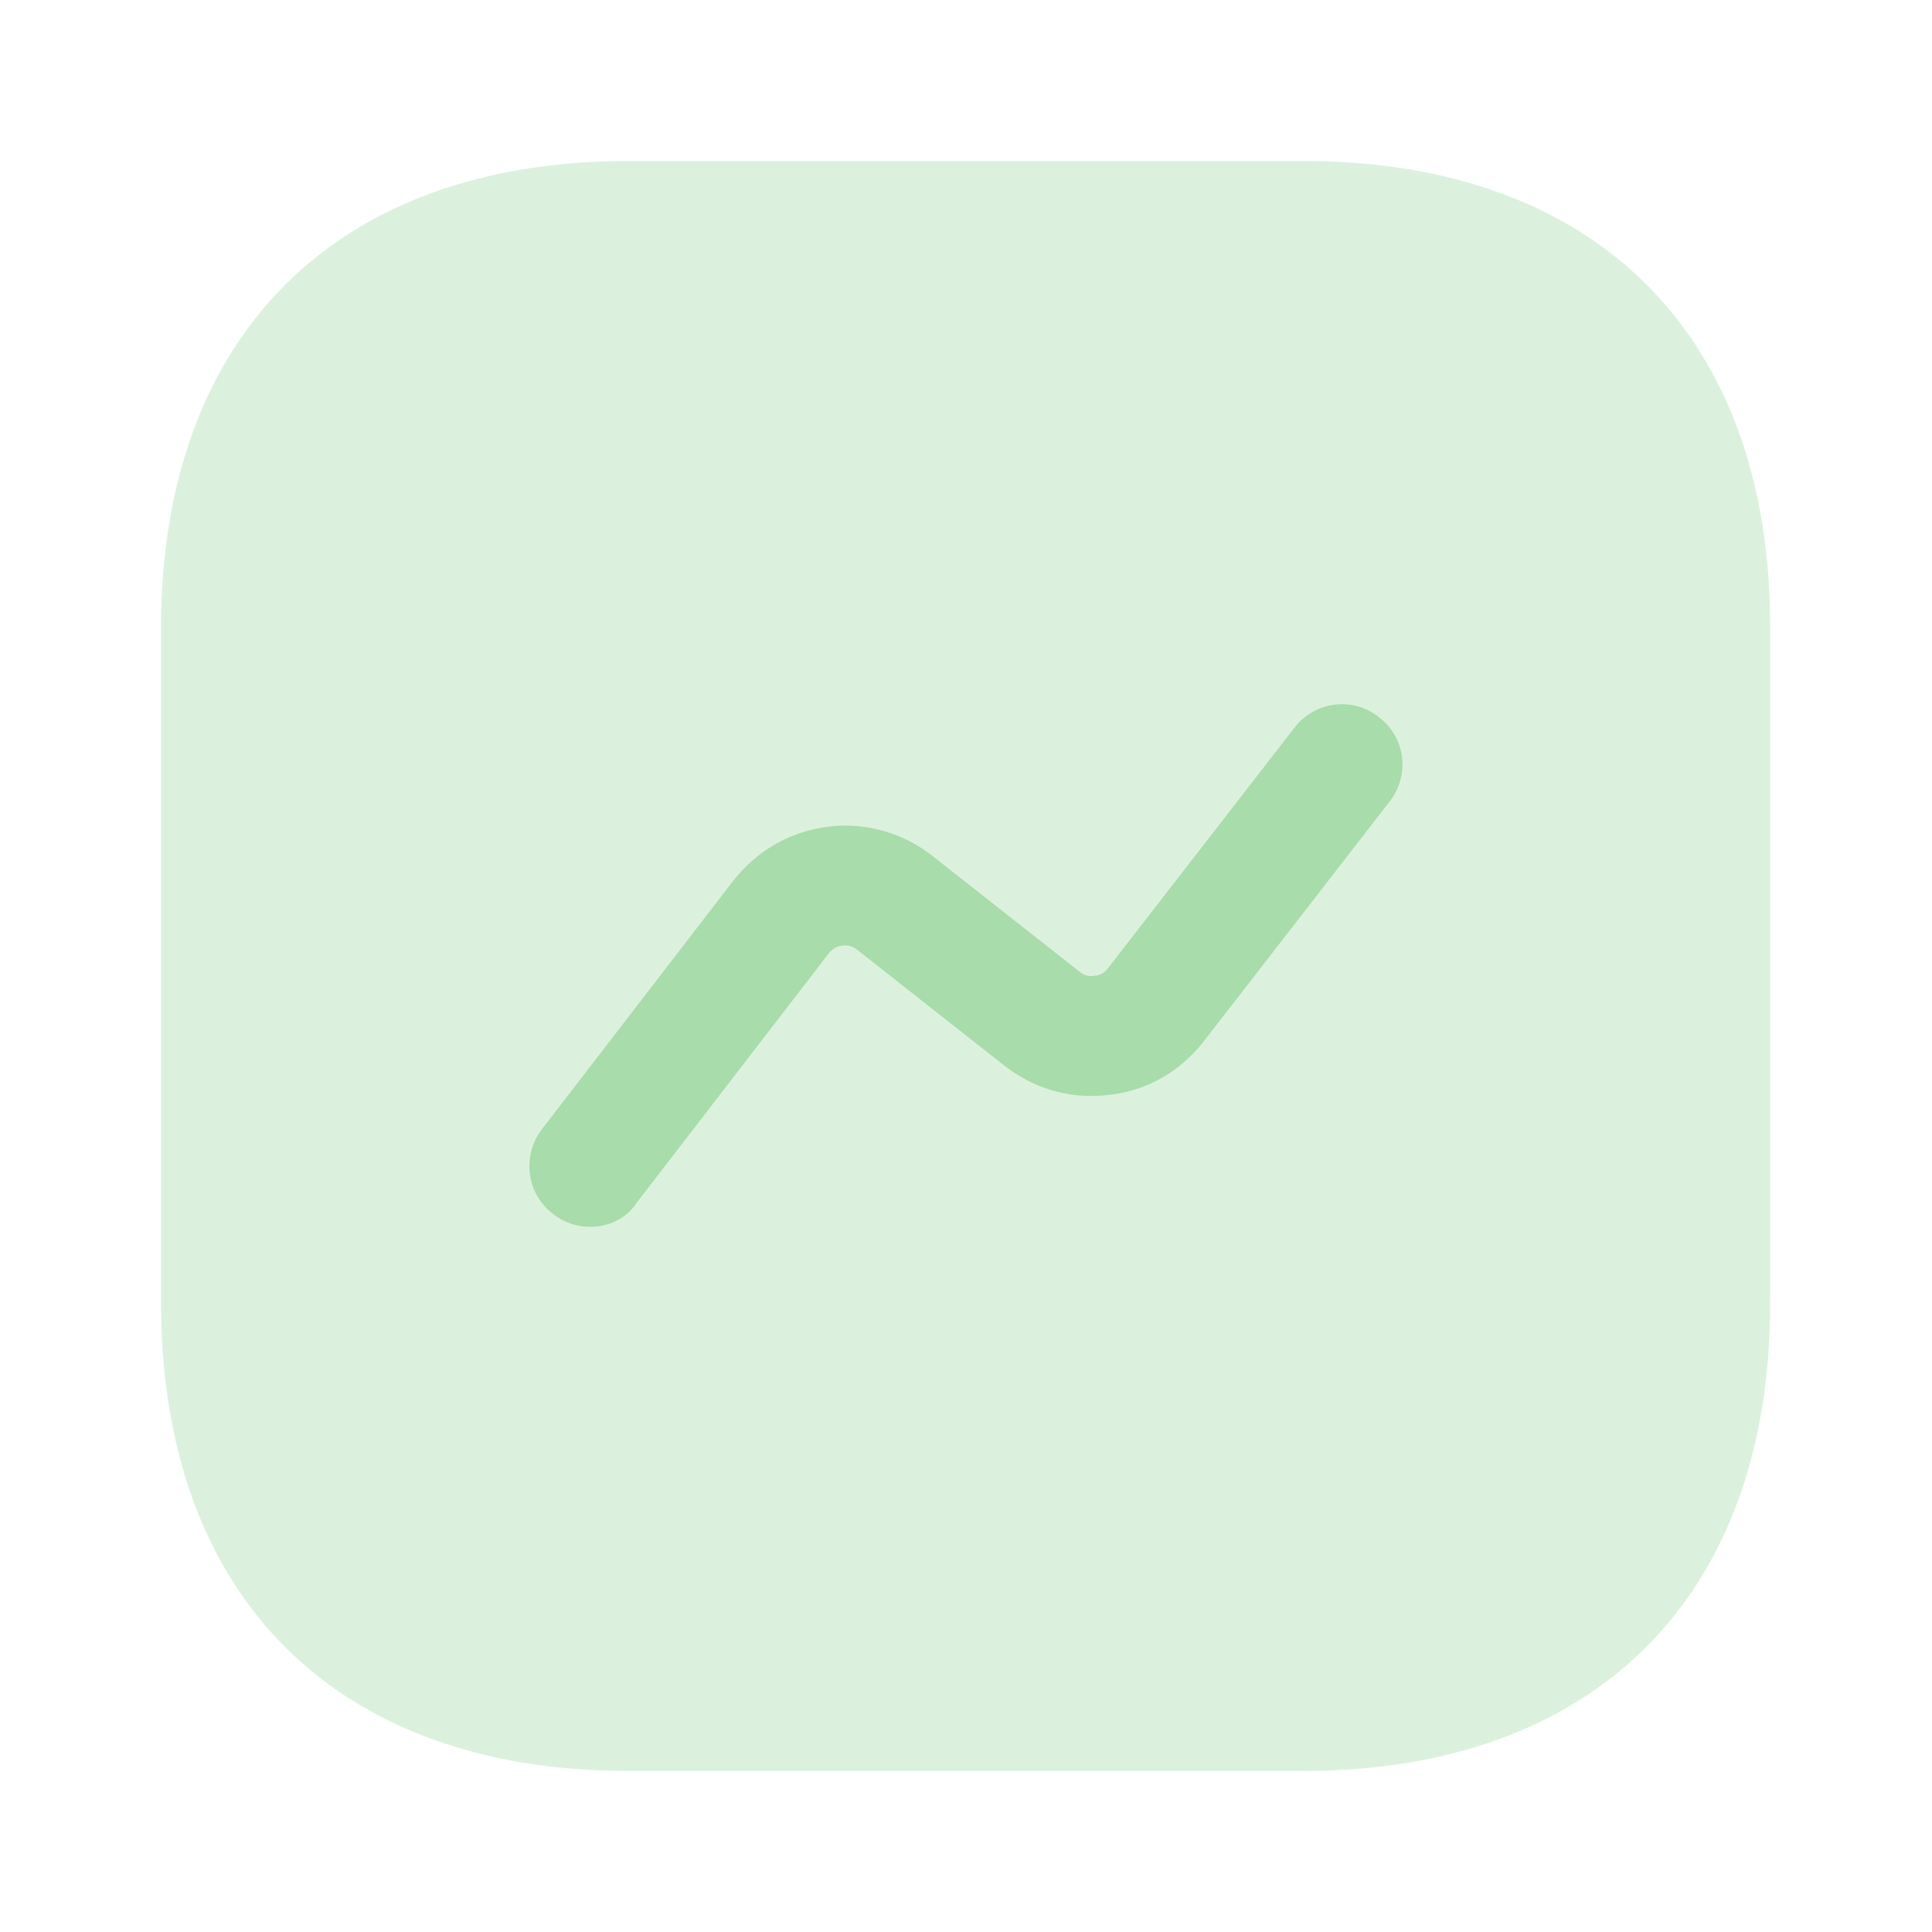
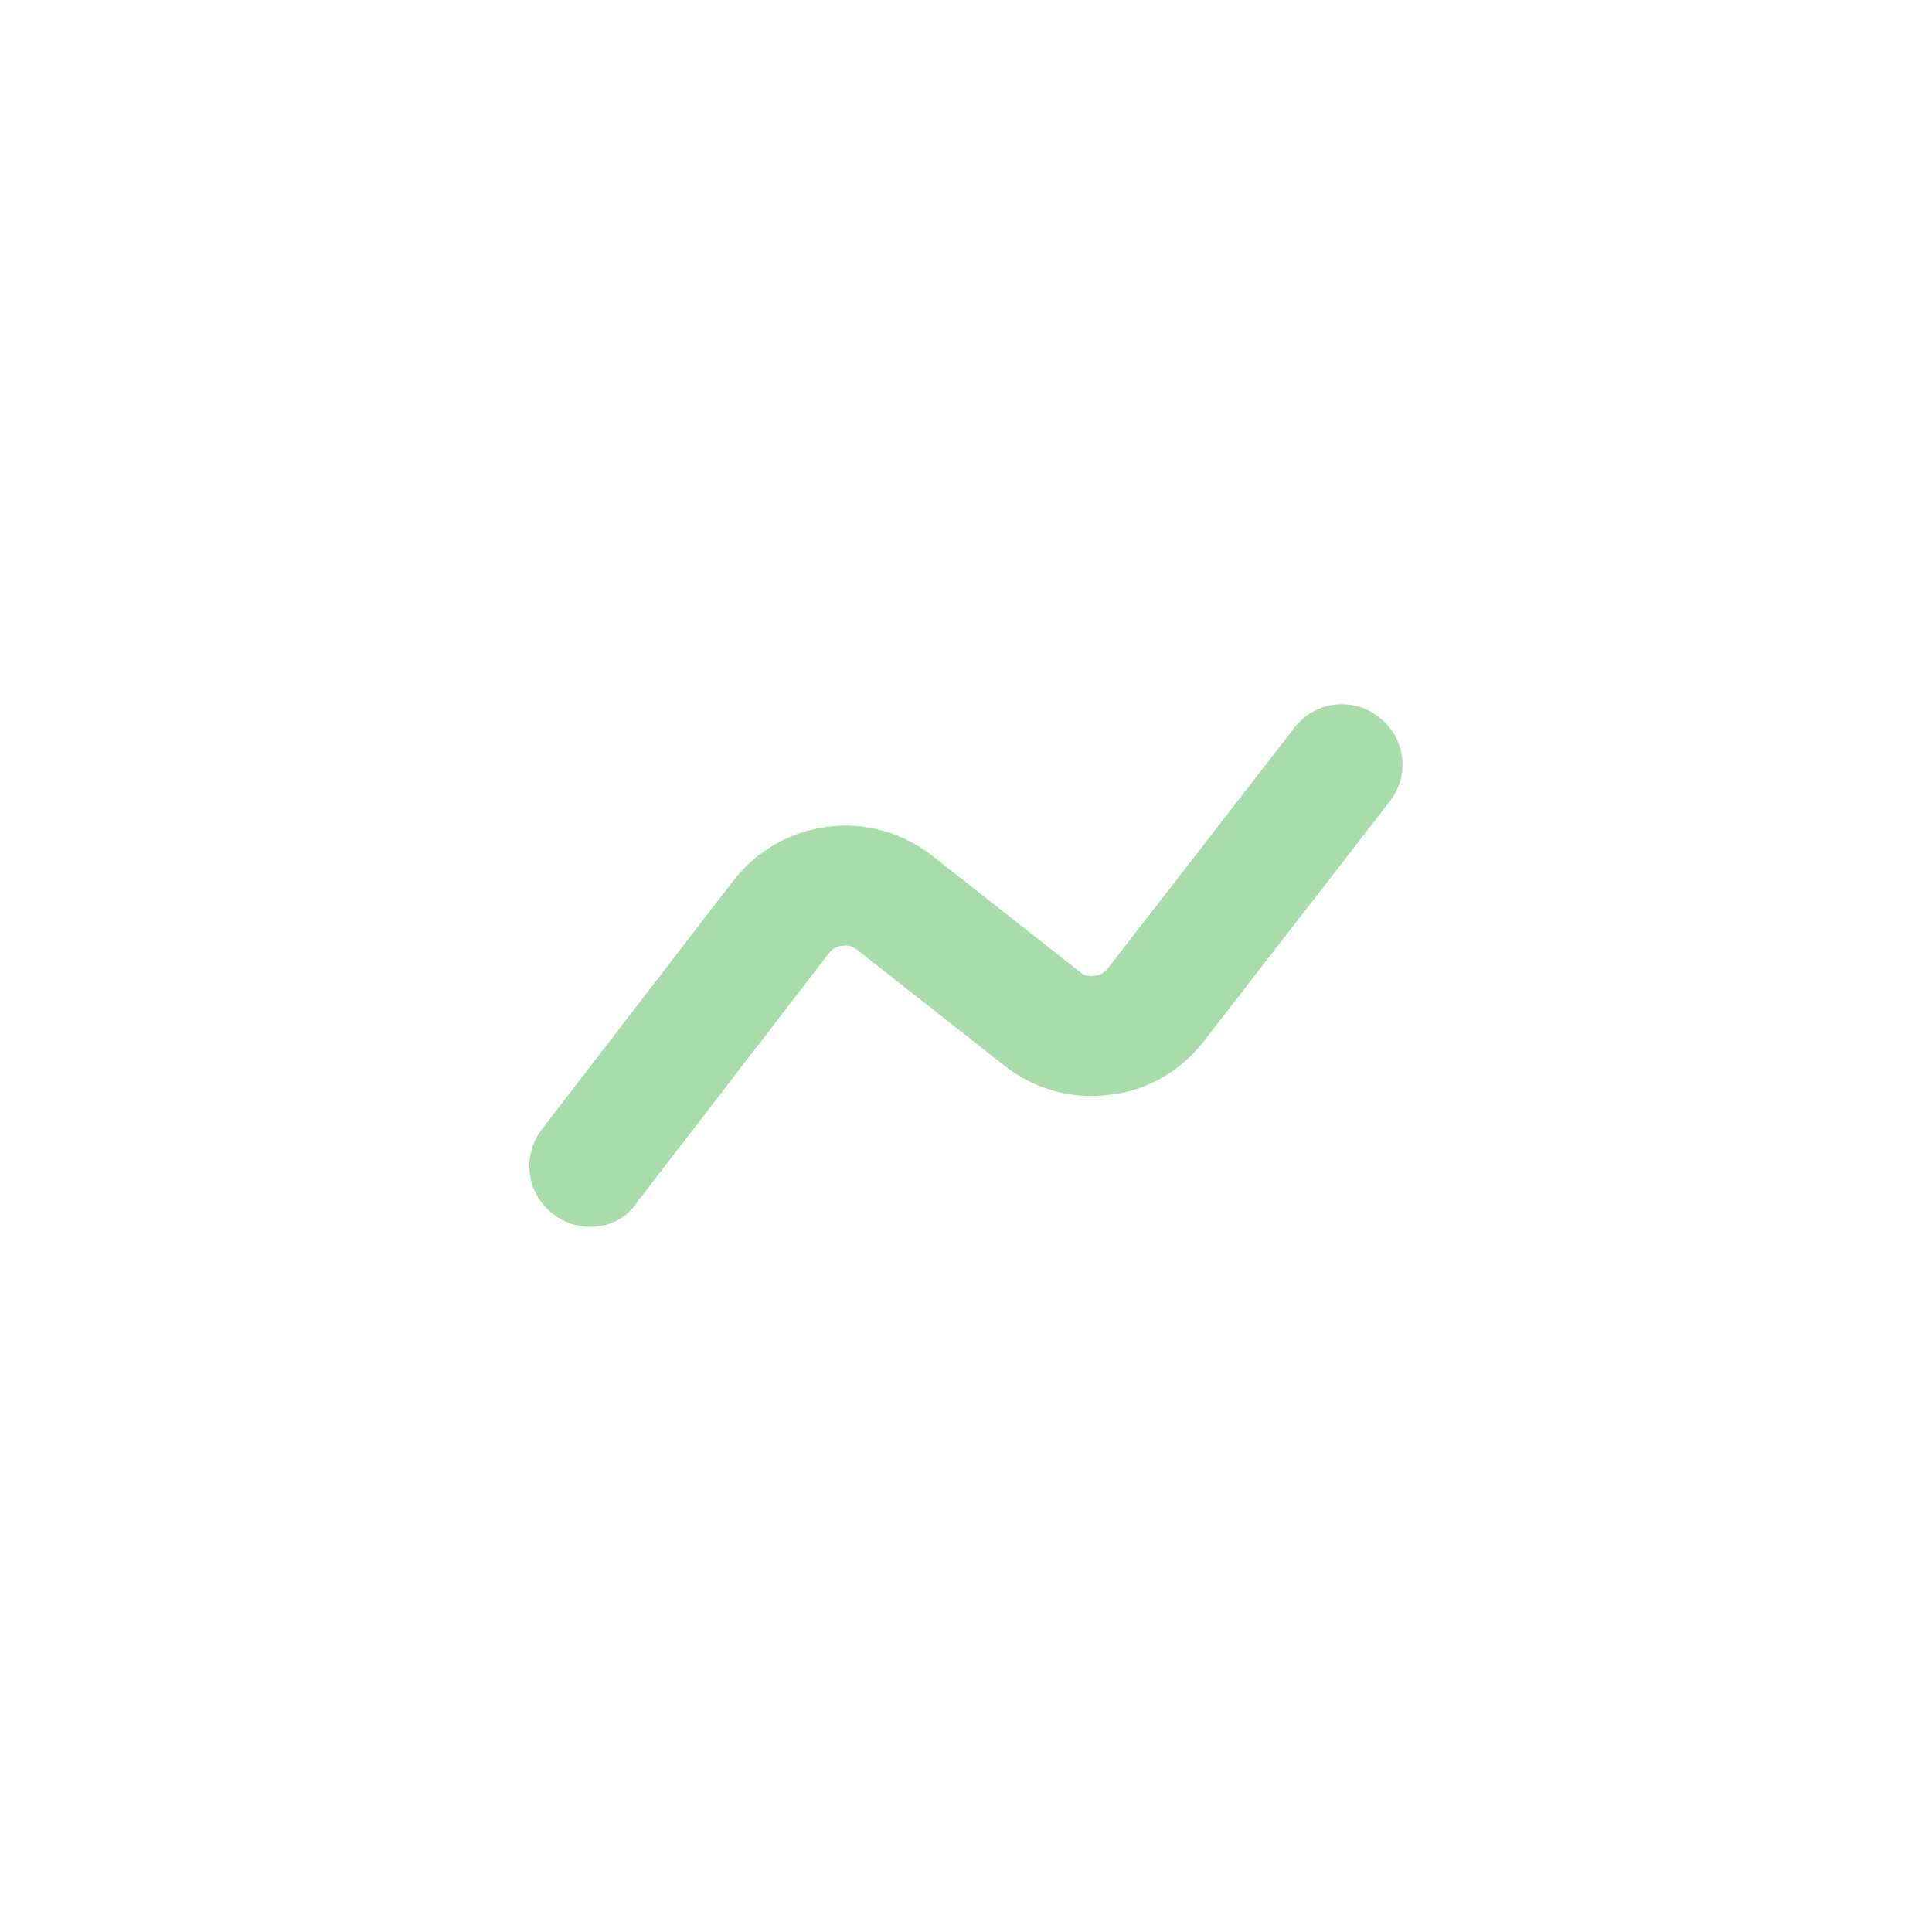
<svg xmlns="http://www.w3.org/2000/svg" width="40" height="40" viewBox="0 0 40 40" fill="none">
-   <path opacity="0.4" d="M26.983 3.333H13.017C6.95 3.333 3.333 6.95 3.333 13.017V26.967C3.333 33.05 6.95 36.667 13.017 36.667H26.967C33.033 36.667 36.65 33.05 36.65 26.983V13.017C36.667 6.95 33.05 3.333 26.983 3.333Z" fill="#A8DCAA" />
  <path d="M12.217 25.4C11.95 25.4 11.683 25.317 11.45 25.133C10.9 24.717 10.8 23.933 11.217 23.383L15.183 18.233C15.667 17.617 16.35 17.217 17.133 17.117C17.9 17.017 18.683 17.233 19.3 17.717L22.35 20.117C22.467 20.217 22.583 20.217 22.667 20.2C22.733 20.2 22.85 20.167 22.95 20.033L26.8 15.067C27.217 14.517 28.017 14.417 28.55 14.85C29.1 15.267 29.2 16.05 28.767 16.6L24.917 21.567C24.433 22.183 23.75 22.583 22.967 22.667C22.183 22.767 21.417 22.55 20.8 22.067L17.75 19.667C17.633 19.567 17.5 19.567 17.433 19.583C17.367 19.583 17.25 19.617 17.15 19.75L13.183 24.9C12.967 25.233 12.6 25.4 12.217 25.4Z" fill="#A8DCAA" />
</svg>